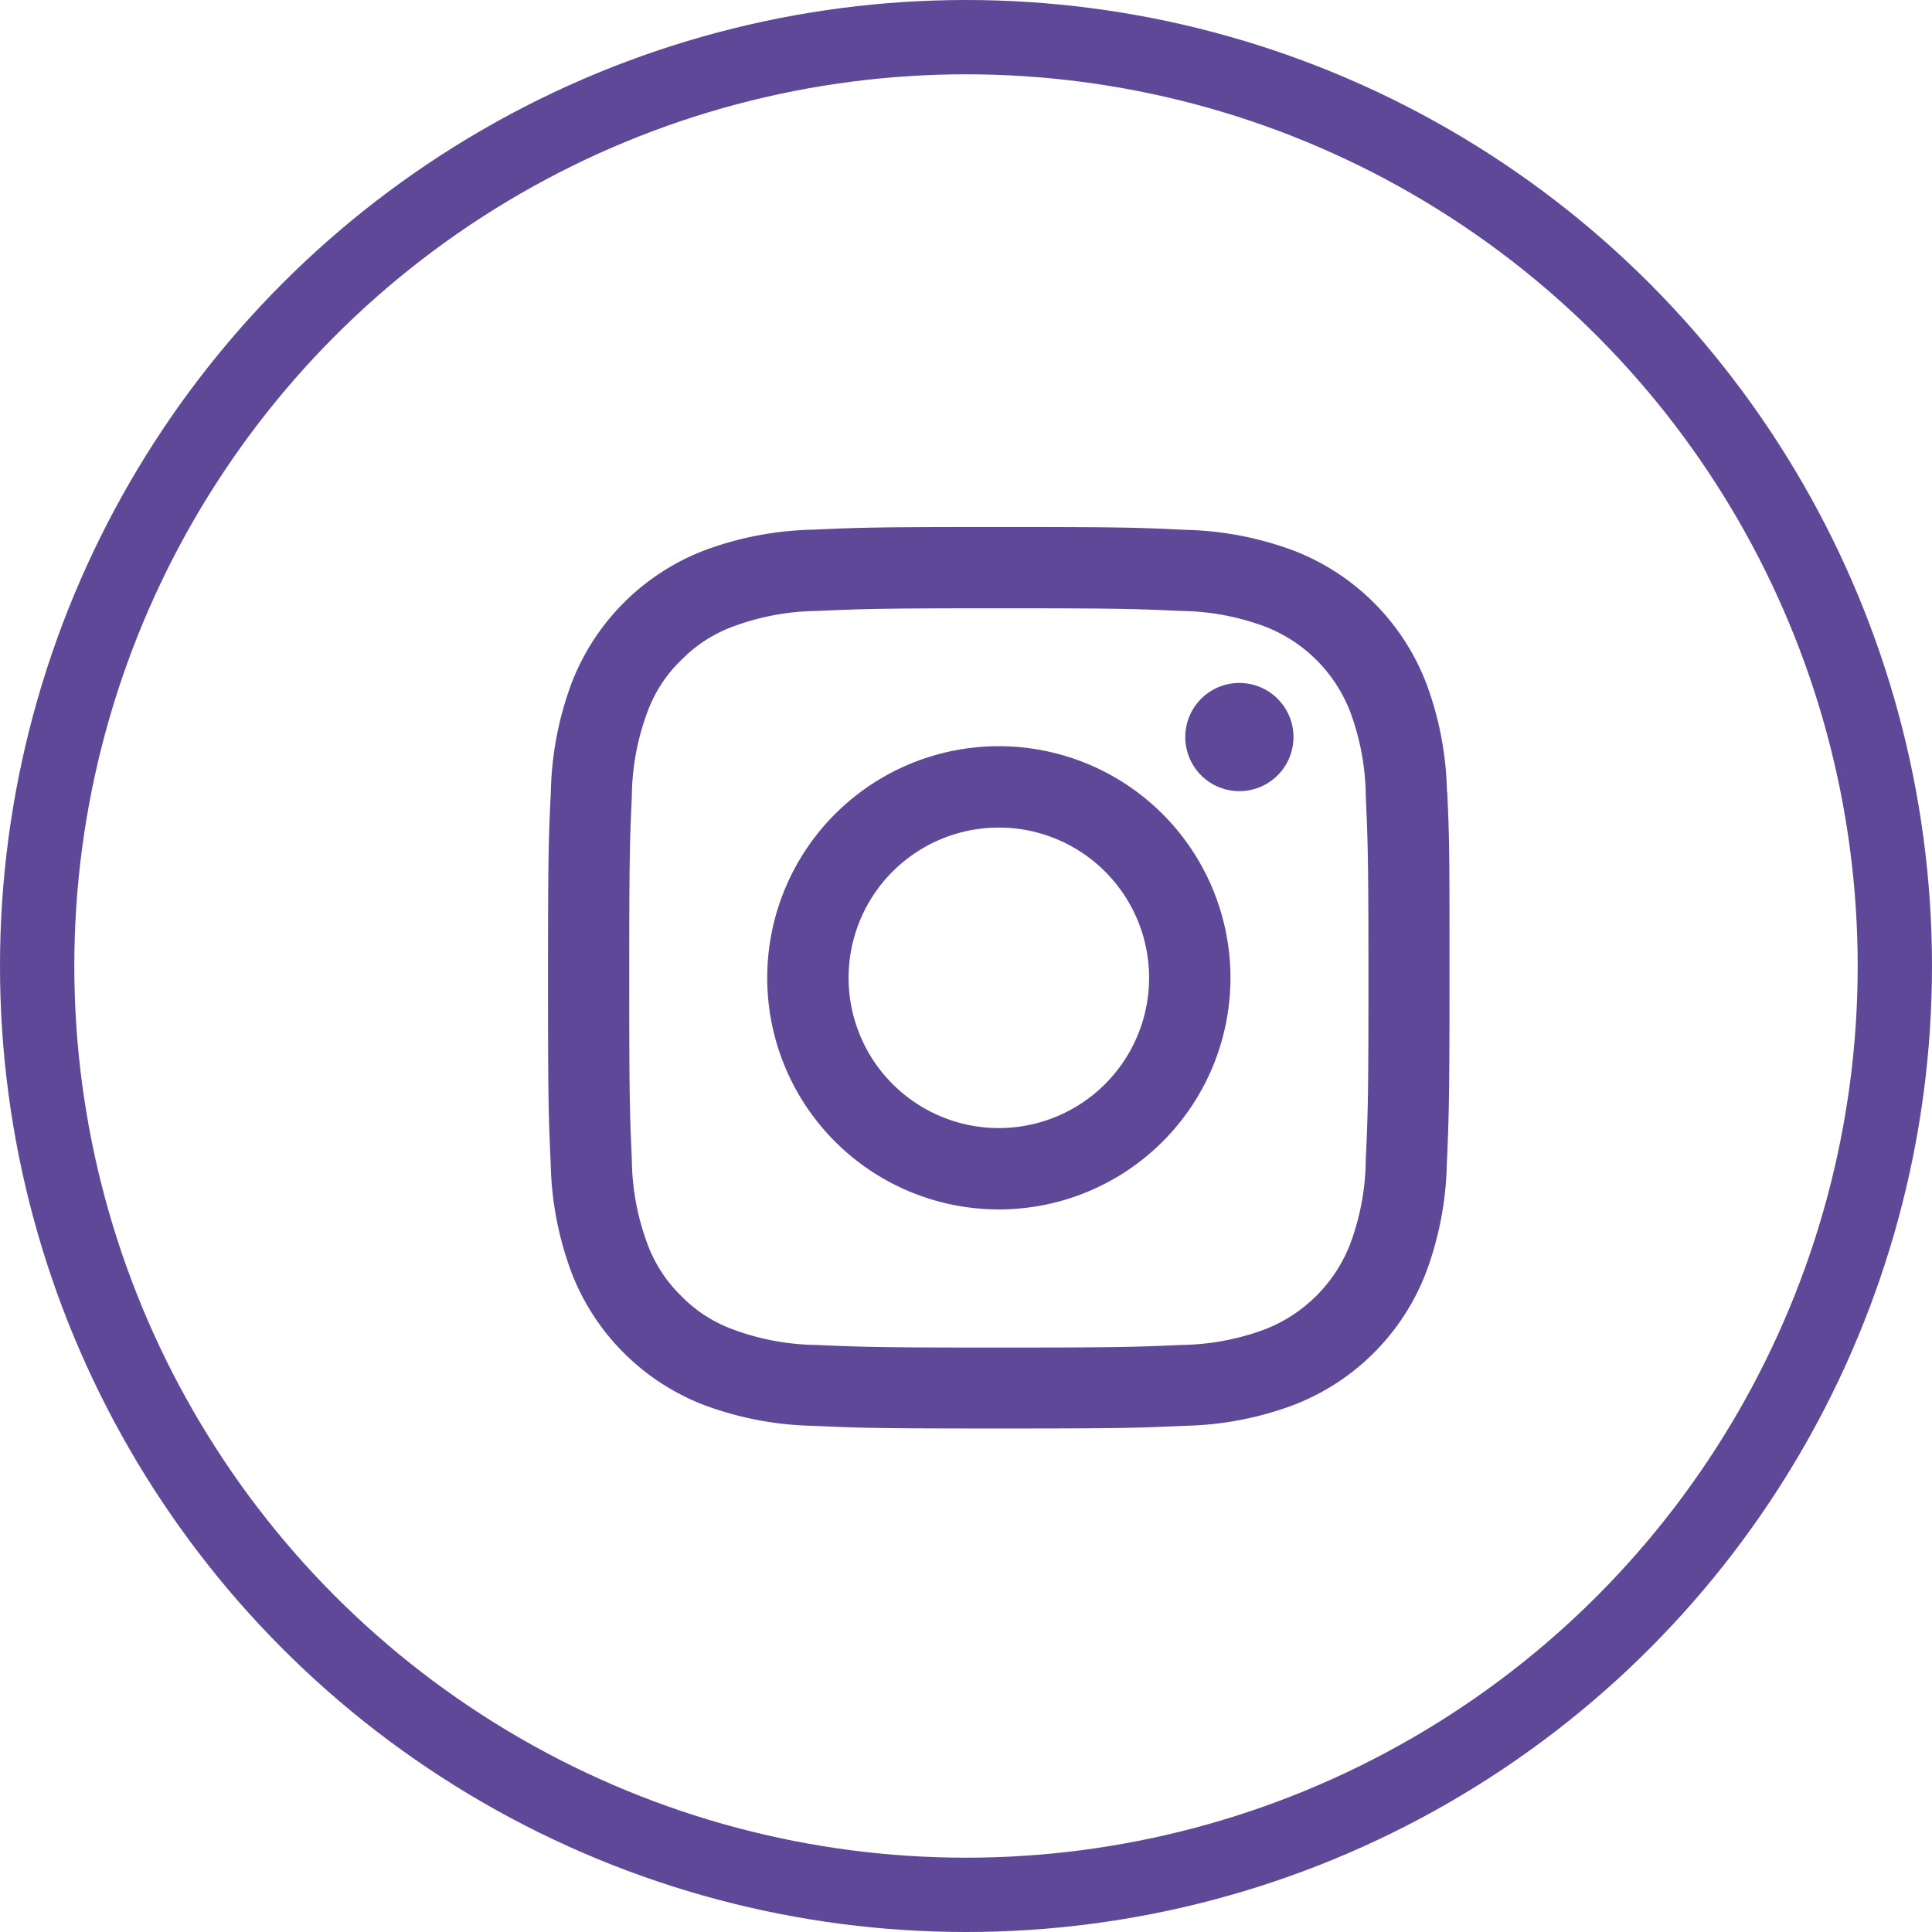
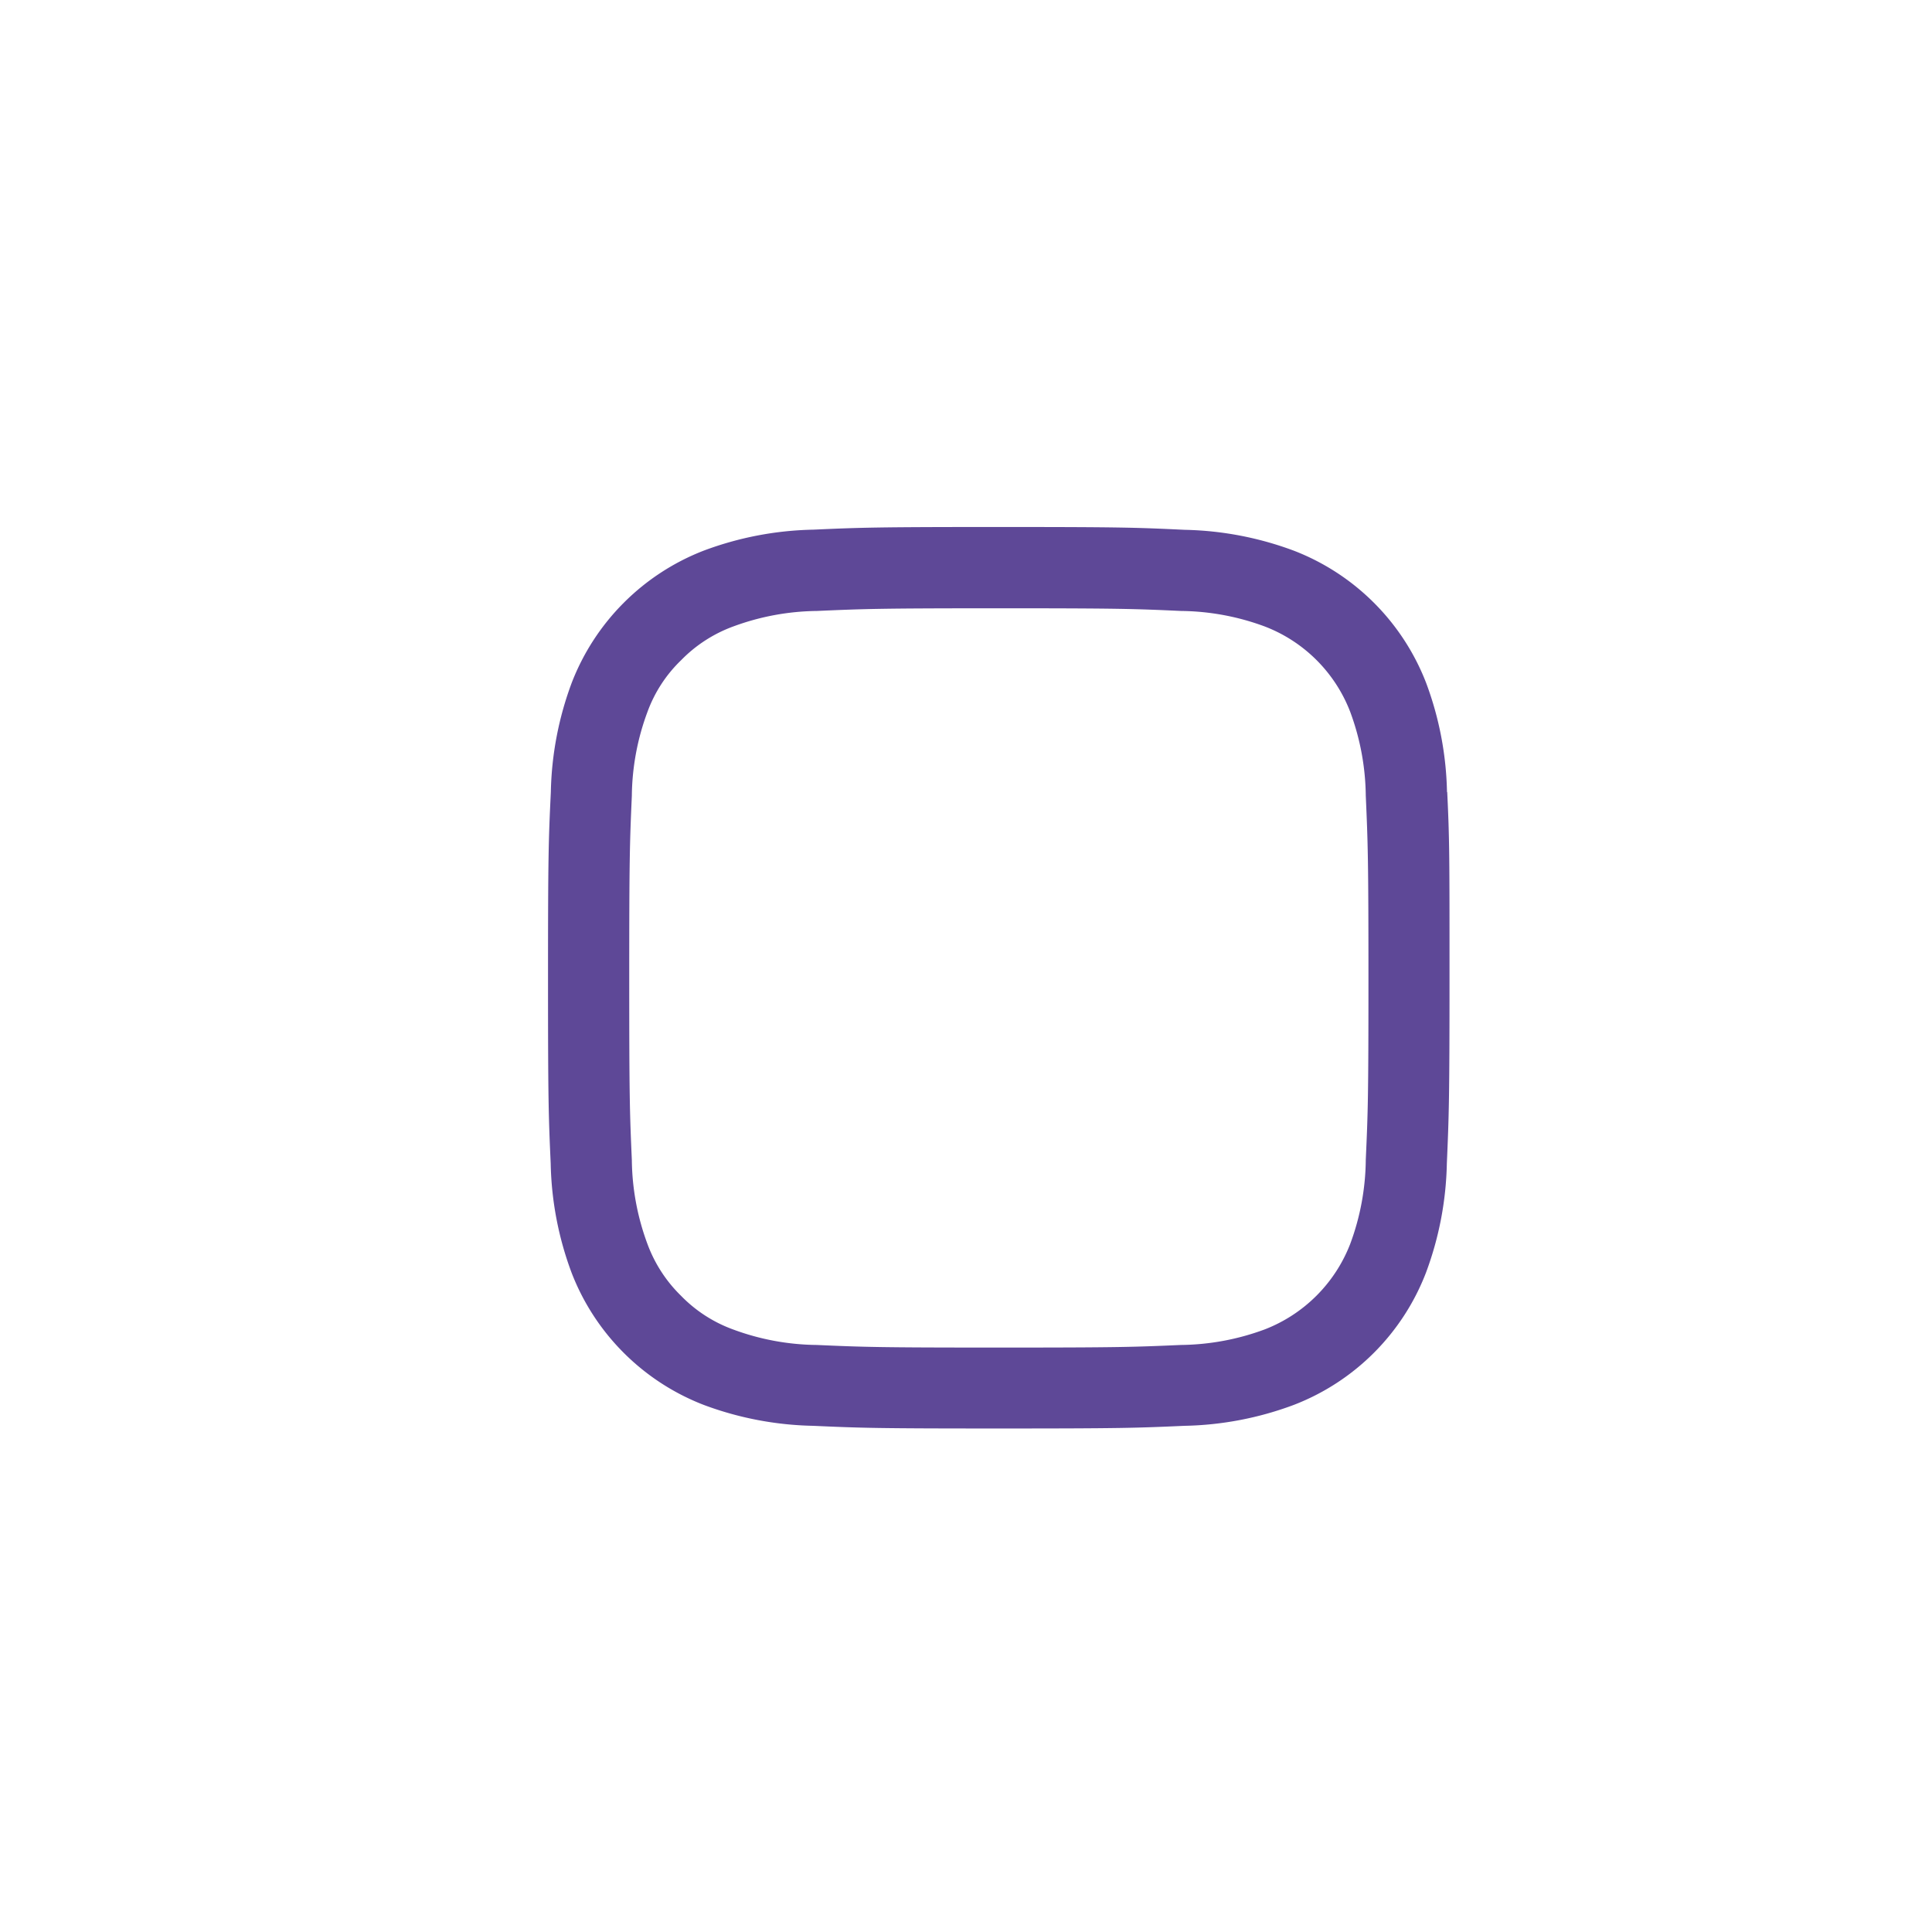
<svg xmlns="http://www.w3.org/2000/svg" width="26" height="26" viewBox="0 0 26 26">
  <g transform="translate(-1464 -5701)">
    <g transform="translate(1464 5701)" fill="none" stroke="#5e4897" stroke-width="1">
-       <circle cx="13" cy="13" r="13" stroke="none" />
-       <circle cx="13" cy="13" r="12.5" fill="none" />
-     </g>
+       </g>
    <g transform="translate(1471.371 5708.091)">
      <g transform="translate(0 0)">
        <path d="M397,260.568a4.432,4.432,0,0,0-.282-1.472,3.109,3.109,0,0,0-1.776-1.775,4.445,4.445,0,0,0-1.472-.282c-.65-.031-.856-.038-2.5-.038s-1.854.007-2.5.036a4.437,4.437,0,0,0-1.472.282,3.108,3.108,0,0,0-1.776,1.776,4.447,4.447,0,0,0-.282,1.472c-.031.65-.038.856-.038,2.5s.007,1.854.036,2.5a4.436,4.436,0,0,0,.282,1.472,3.107,3.107,0,0,0,1.776,1.776,4.444,4.444,0,0,0,1.472.282c.647.029.853.036,2.5.036s1.854-.007,2.5-.036a4.431,4.431,0,0,0,1.472-.282,3.1,3.1,0,0,0,1.776-1.776,4.446,4.446,0,0,0,.282-1.472c.028-.647.036-.853.036-2.5s0-1.854-.031-2.5Zm-1.093,4.954a3.327,3.327,0,0,1-.209,1.126,2.013,2.013,0,0,1-1.152,1.152,3.34,3.34,0,0,1-1.126.209c-.64.028-.832.035-2.451.035s-1.814-.007-2.451-.035a3.327,3.327,0,0,1-1.126-.209,1.866,1.866,0,0,1-.7-.453,1.886,1.886,0,0,1-.453-.7,3.34,3.34,0,0,1-.209-1.126c-.028-.64-.035-.832-.035-2.451s.007-1.813.035-2.451a3.325,3.325,0,0,1,.209-1.126,1.843,1.843,0,0,1,.455-.7,1.884,1.884,0,0,1,.7-.453,3.344,3.344,0,0,1,1.126-.209c.64-.028.832-.036,2.451-.036s1.813.007,2.451.036a3.33,3.33,0,0,1,1.126.209,2,2,0,0,1,1.15,1.15,3.34,3.34,0,0,1,.209,1.126c.028.64.036.832.036,2.451s-.007,1.809-.036,2.449Zm0,0" transform="translate(-384.898 -257)" fill="#5e4897" />
      </g>
-       <path d="M512.3,381.281a3.117,3.117,0,1,0,3.117,3.117,3.118,3.118,0,0,0-3.117-3.117Zm0,5.139a2.022,2.022,0,1,1,2.022-2.022,2.022,2.022,0,0,1-2.022,2.022Zm0,0" transform="translate(-506.229 -378.33)" fill="#5e4897" />
-       <path d="M747.717,346.173a.728.728,0,1,1-.728-.728.728.728,0,0,1,.728.728Zm0,0" transform="translate(-737.681 -343.345)" fill="#5e4897" />
    </g>
  </g>
</svg>